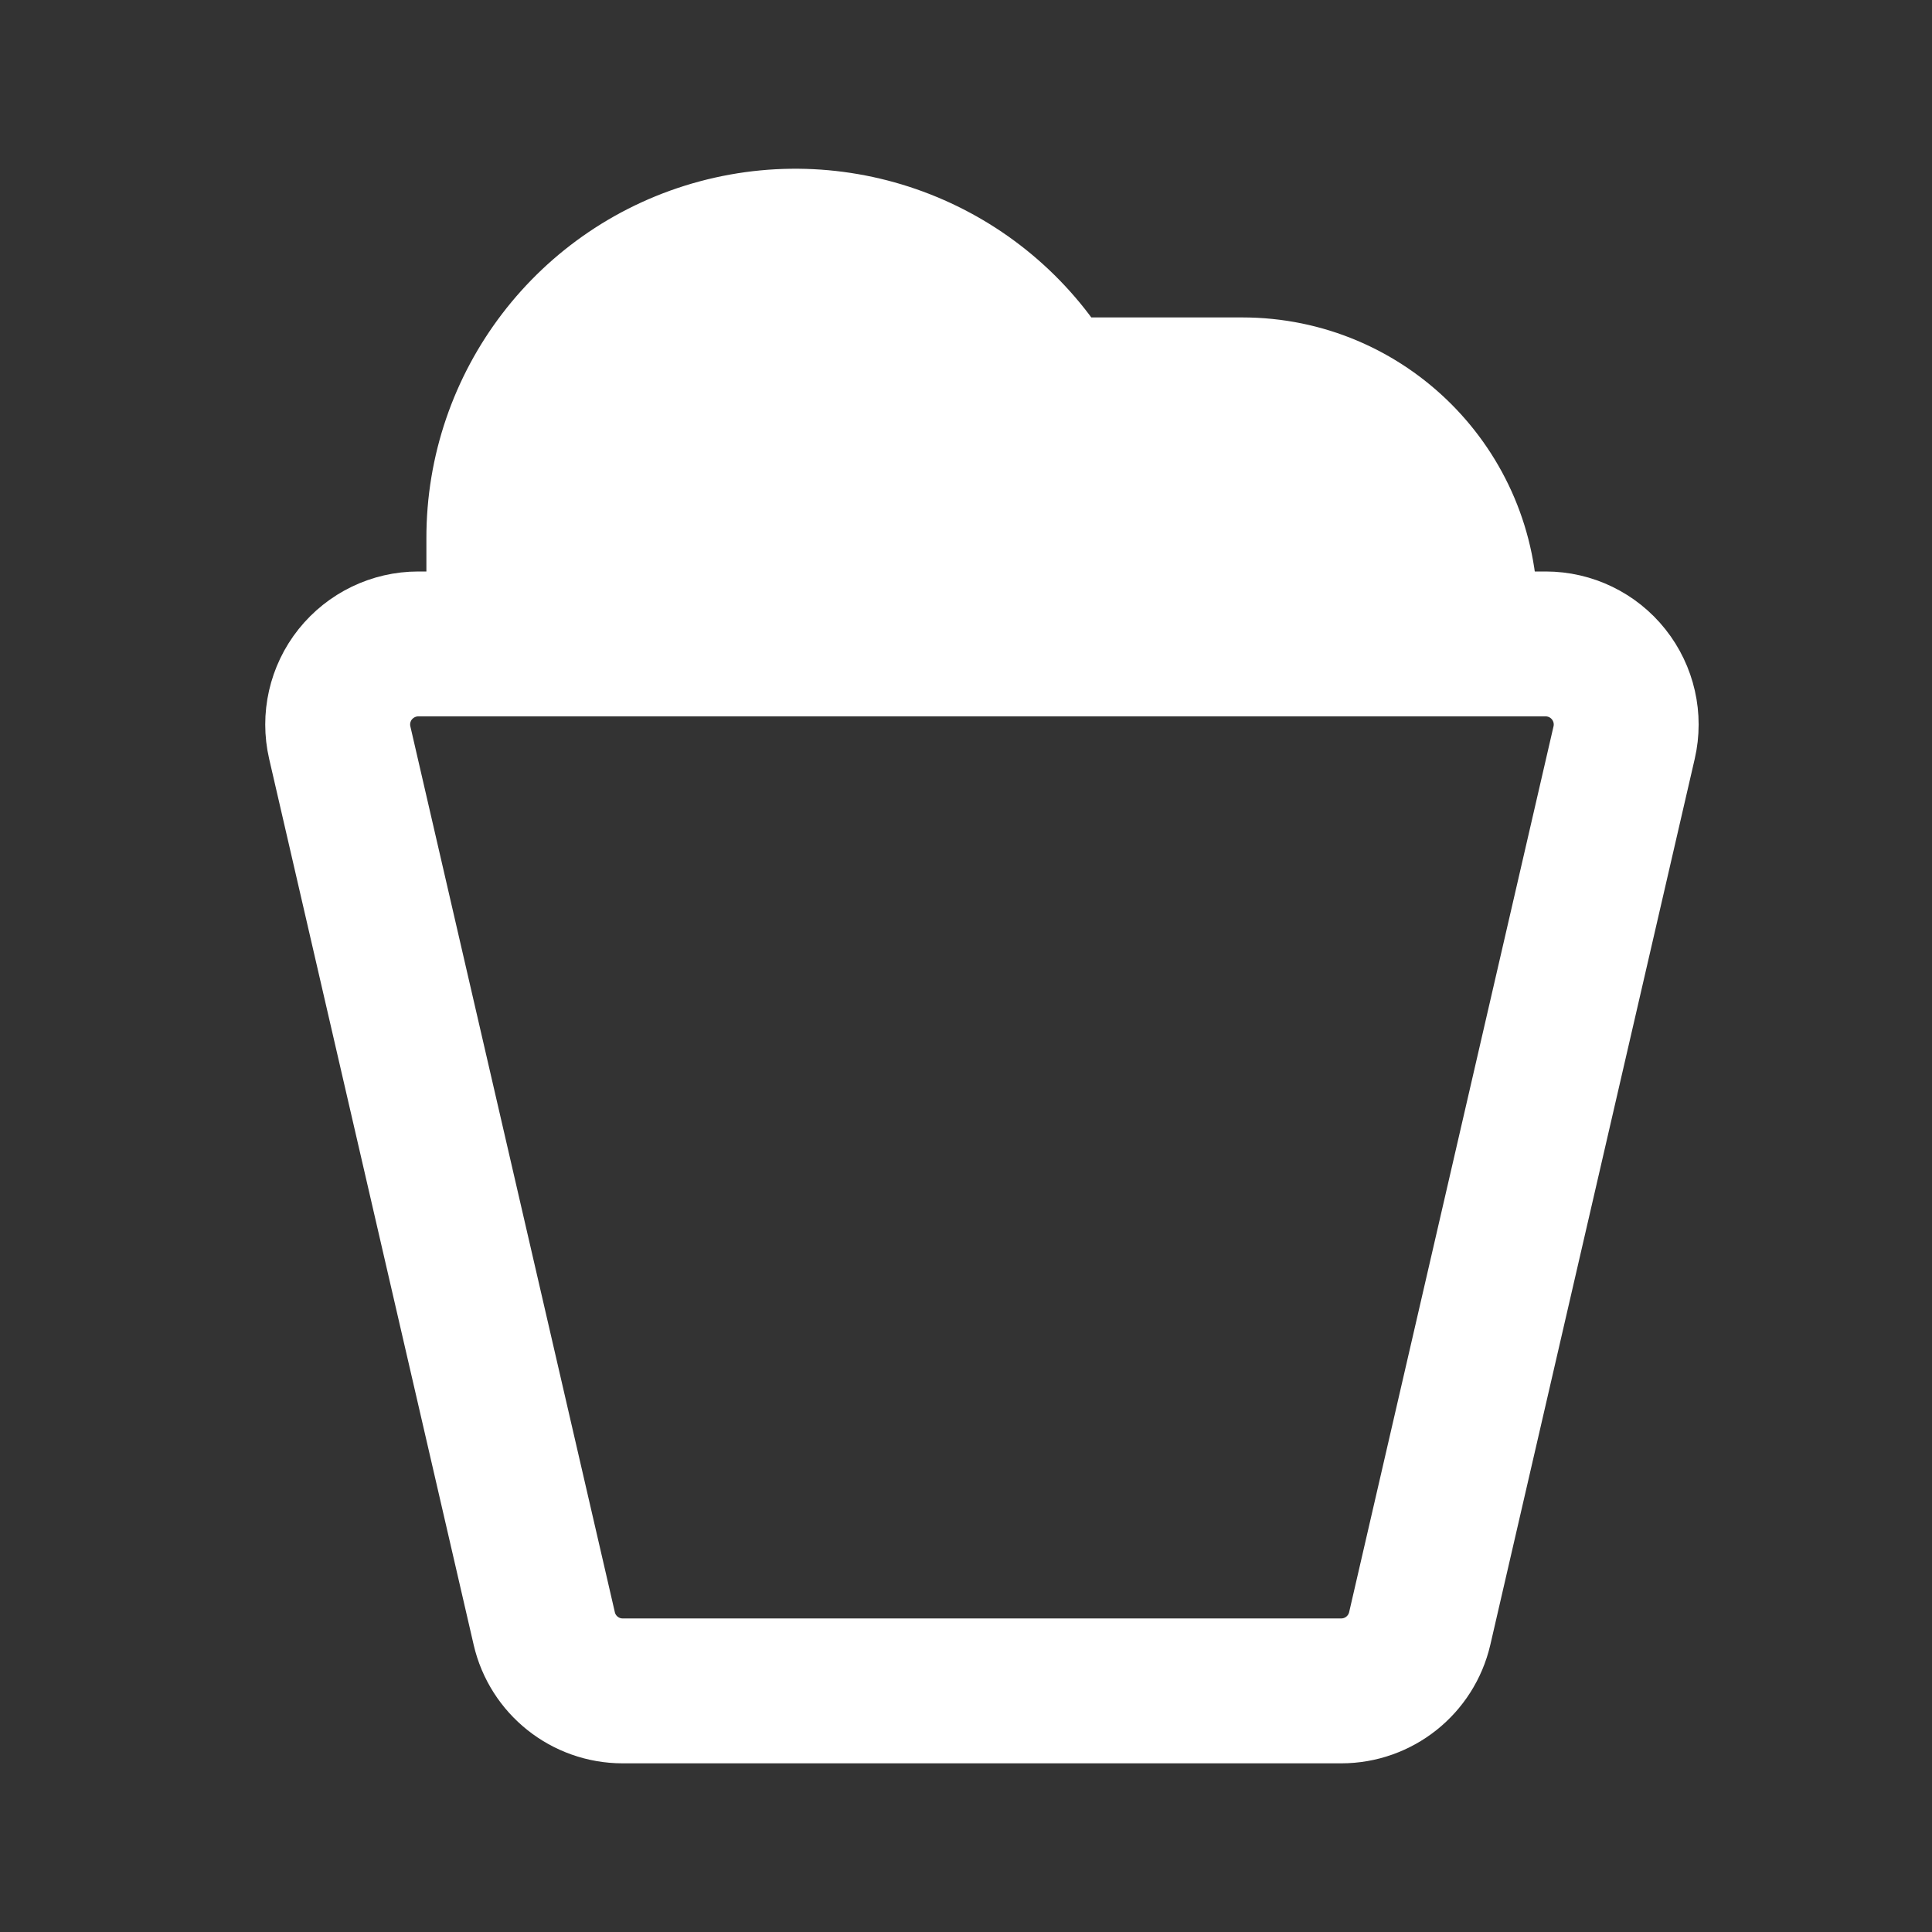
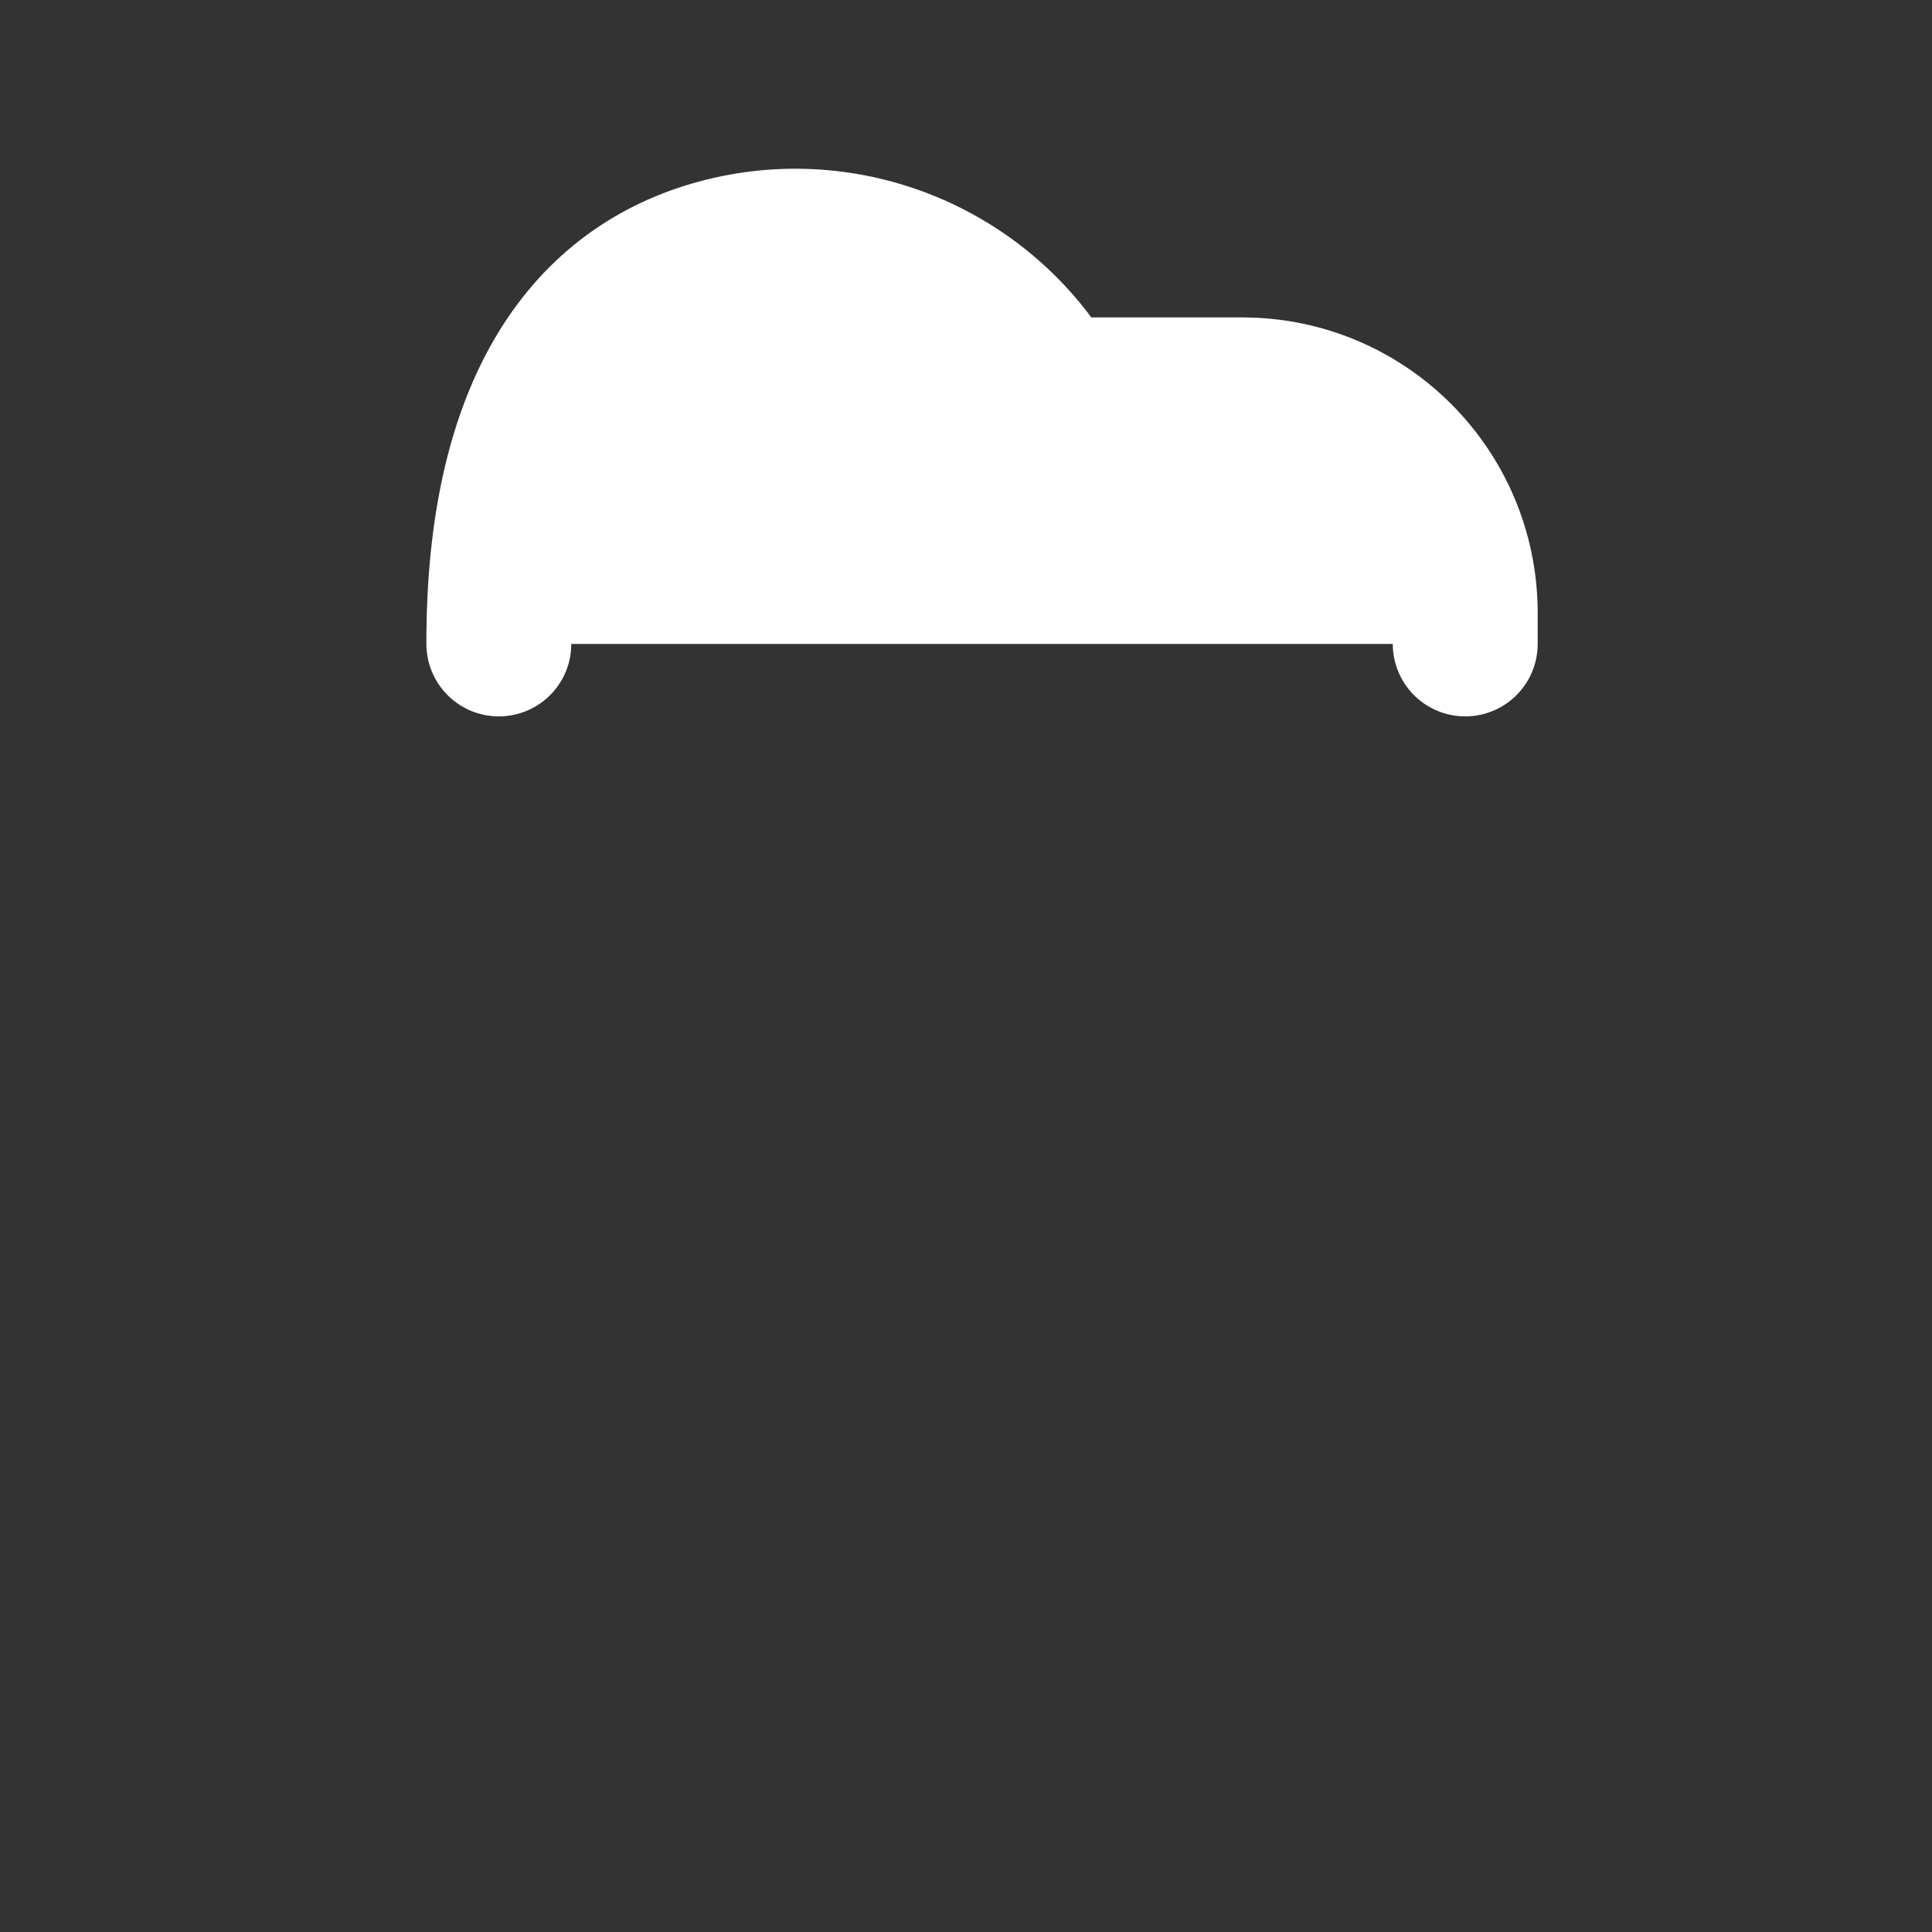
<svg xmlns="http://www.w3.org/2000/svg" width="20" height="20" viewBox="0 0 20 20" fill="none">
  <rect x="0" y="0" width="20" height="20" fill="#333333" stroke="none" />
-   <path fill-rule="evenodd" clip-rule="evenodd" d="M16.001 6.666H4.33C4.076 6.666 3.836 6.782 3.677 6.981C3.519 7.179 3.46 7.44 3.517 7.687L5.634 16.858C5.721 17.236 6.058 17.504 6.446 17.504H13.884C14.273 17.504 14.609 17.236 14.697 16.858L16.813 7.687C16.87 7.44 16.811 7.18 16.653 6.981C16.495 6.782 16.255 6.666 16.001 6.666Z" stroke="white" stroke-width="1.5" stroke-linecap="round" stroke-linejoin="round" />
  <path fill-rule="evenodd" clip-rule="evenodd" d="M5.164 6.666V5.576C5.16 4.184 6.093 2.963 7.437 2.602C8.781 2.241 10.2 2.83 10.894 4.036H12.86C14.135 4.036 15.168 5.07 15.168 6.345V6.666" fill="white" />
-   <path d="M5.164 6.666V5.576C5.16 4.184 6.093 2.963 7.437 2.602C8.781 2.241 10.2 2.83 10.894 4.036H12.86C14.135 4.036 15.168 5.07 15.168 6.345V6.666" stroke="white" stroke-width="1.5" stroke-linecap="round" stroke-linejoin="round" />
+   <path d="M5.164 6.666C5.16 4.184 6.093 2.963 7.437 2.602C8.781 2.241 10.2 2.83 10.894 4.036H12.86C14.135 4.036 15.168 5.07 15.168 6.345V6.666" stroke="white" stroke-width="1.5" stroke-linecap="round" stroke-linejoin="round" />
</svg>